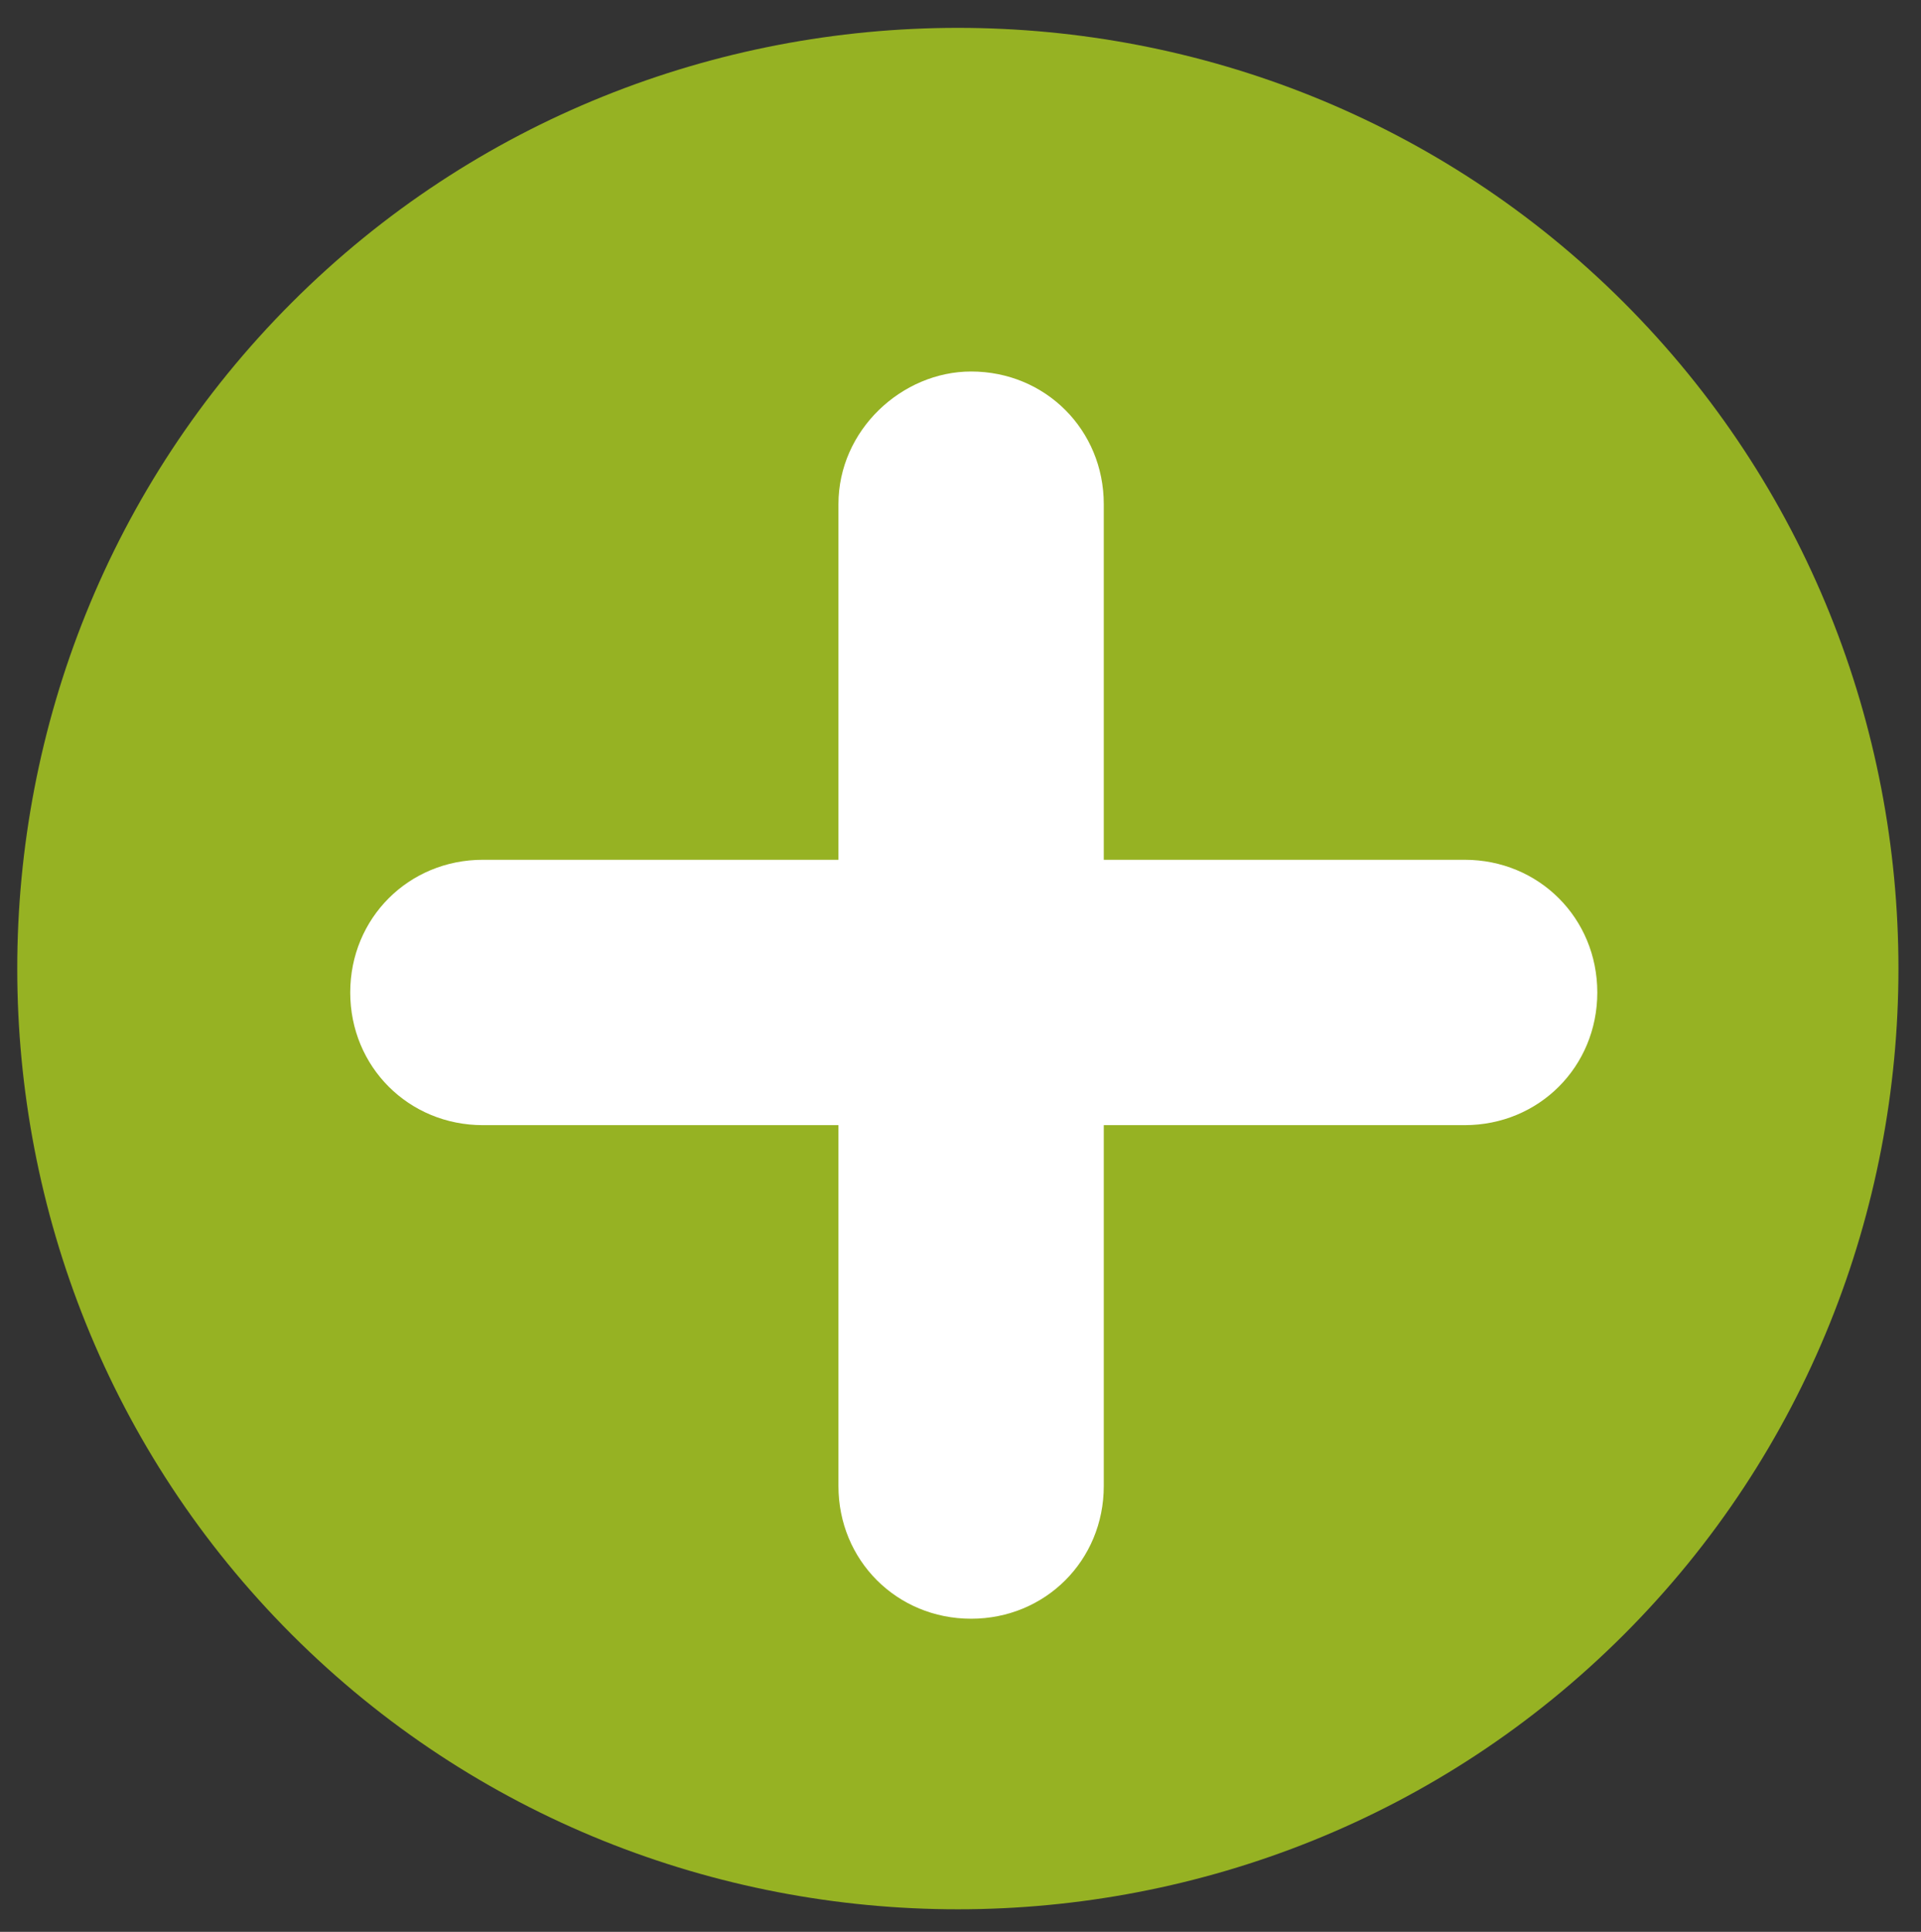
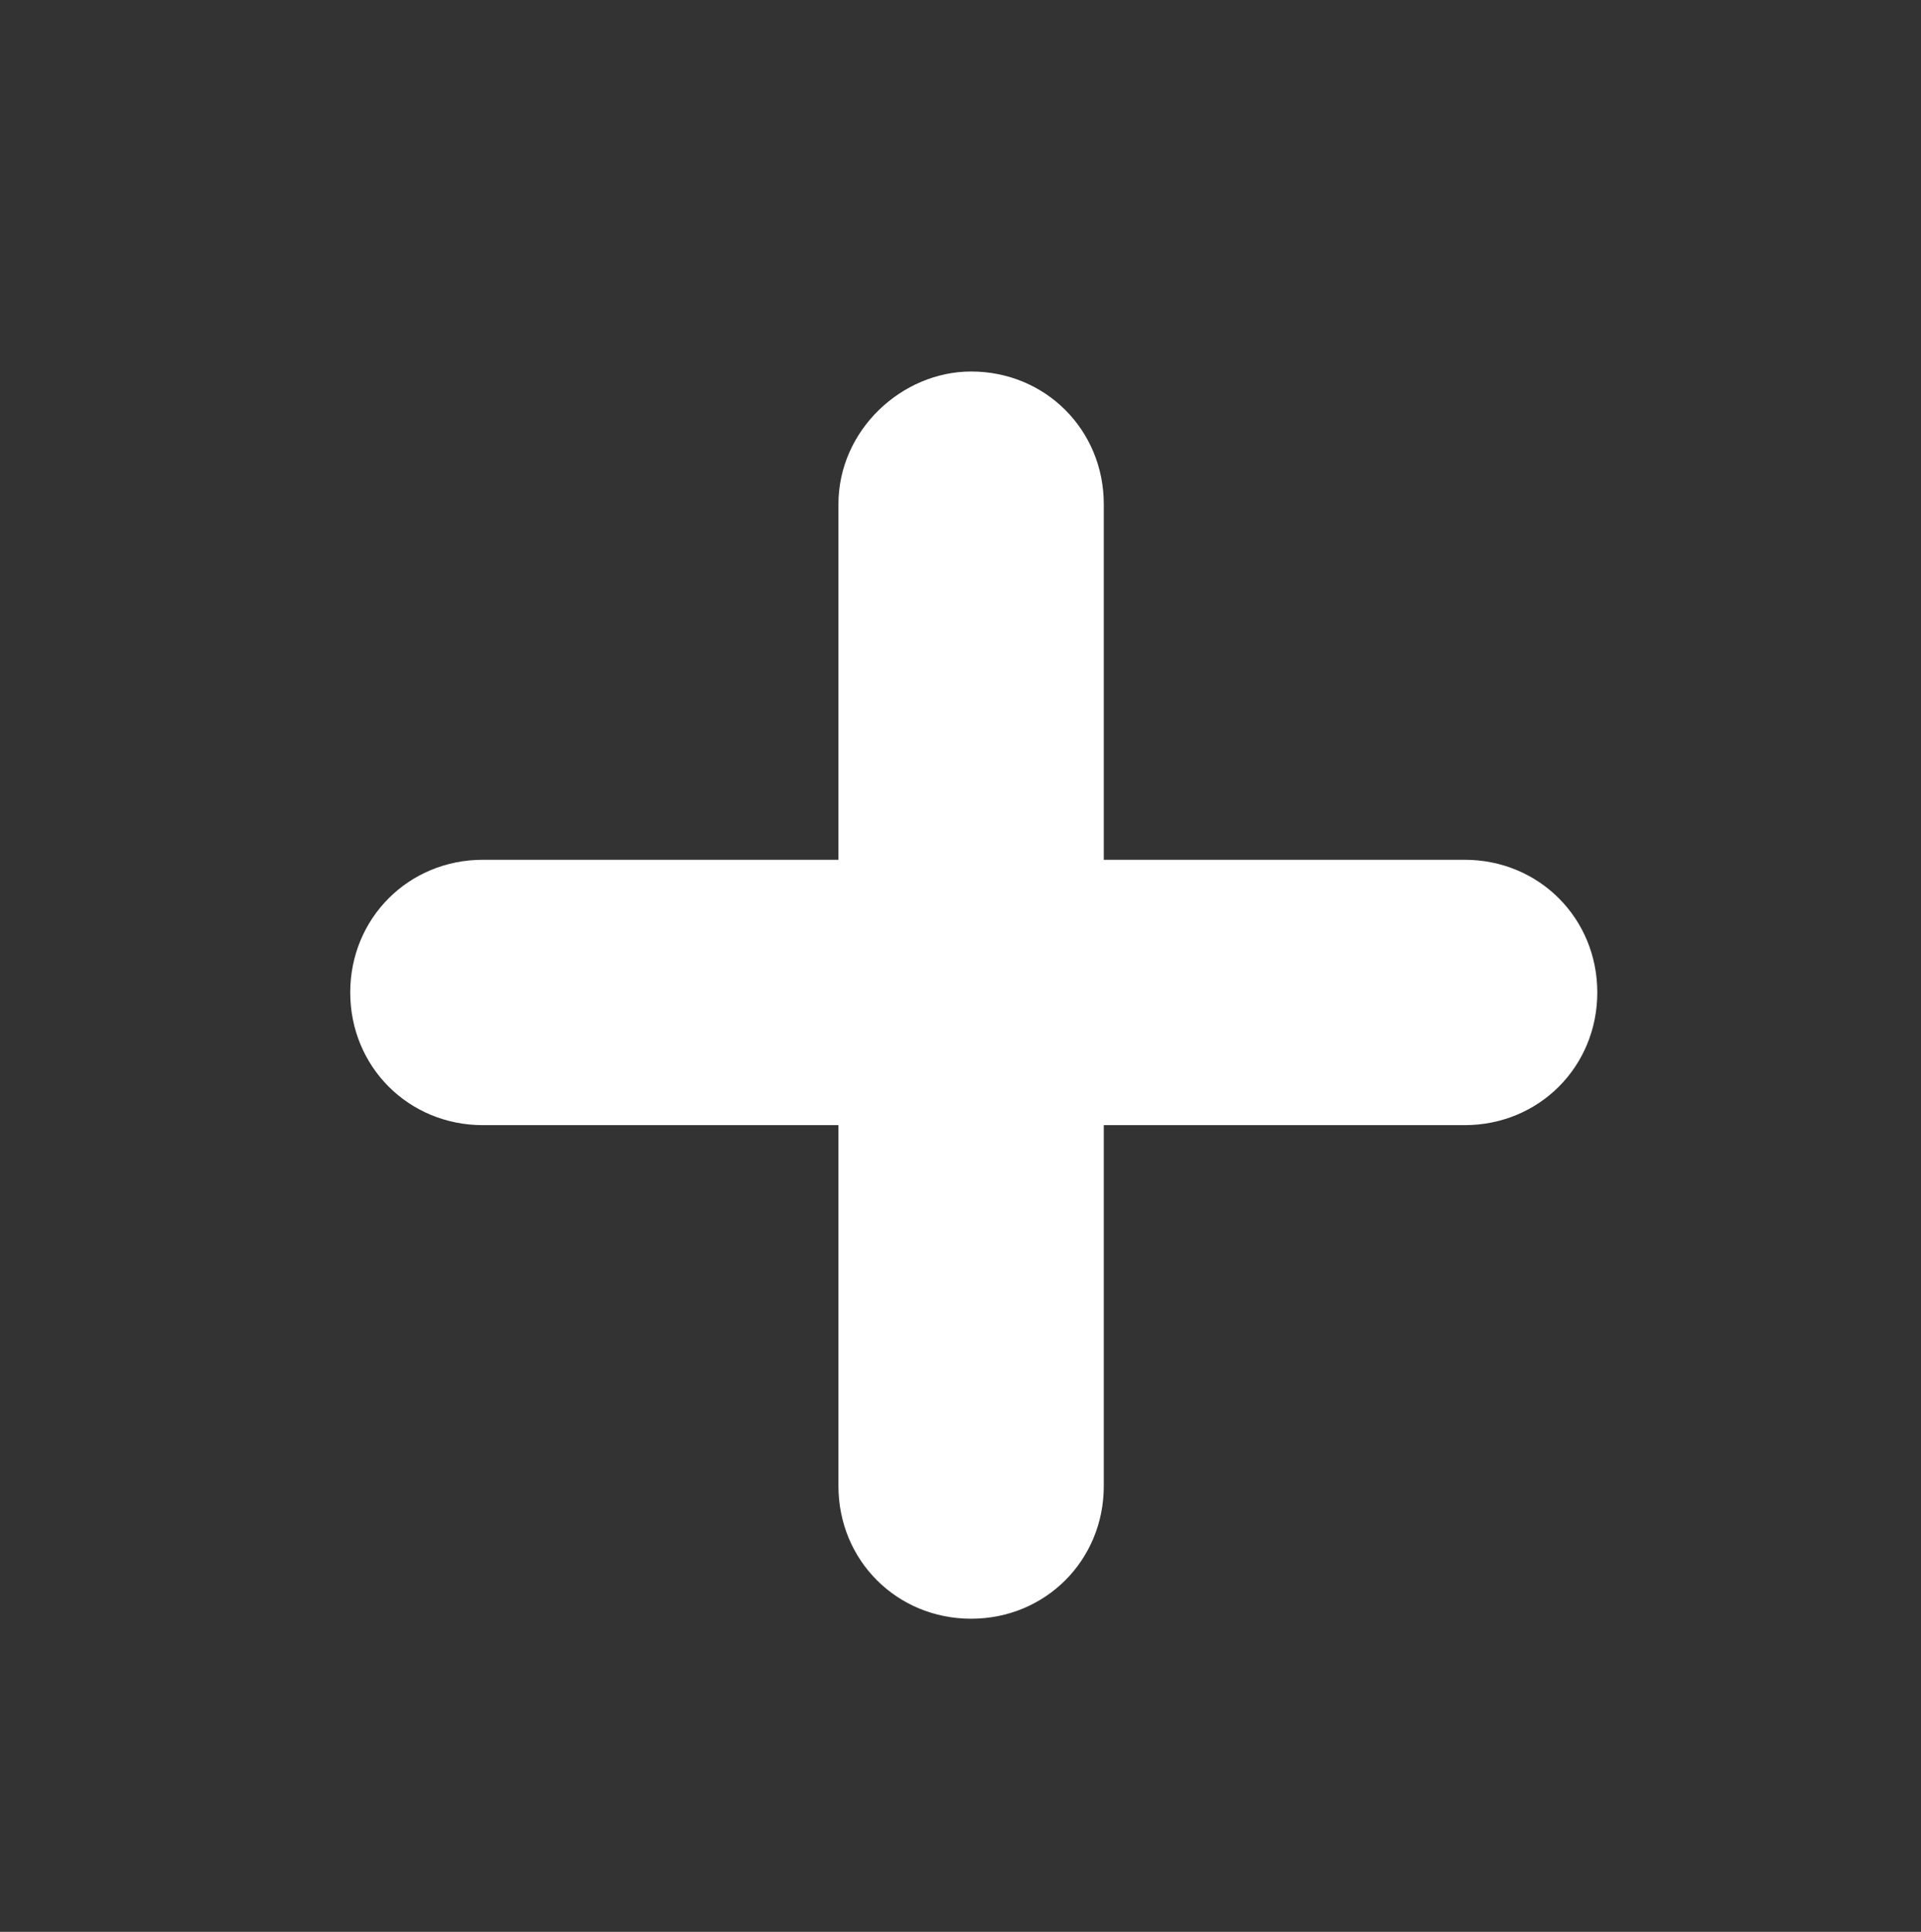
<svg xmlns="http://www.w3.org/2000/svg" version="1.1" x="0px" y="0px" viewBox="0 0 36.2 36.4" style="enable-background:new 0 0 36.2 36.4;" xml:space="preserve">
  <rect x="0" y="0" width="36.2" height="36.4" fill="#333333" stroke="none" />
  <style type="text/css">
	.st0{fill:#FFFFFF;}
	.st1{fill:#912557;}
	.st2{fill:#96B223;}
	.st3{clip-path:url(#SVGID_2_);fill:url(#SVGID_3_);}
	.st4{clip-path:url(#SVGID_2_);}
	.st5{fill:#F2F1EF;}
	.st6{fill:#F2F6E5;}
	.st7{fill:#FFFFFF;stroke:#96B223;stroke-linecap:round;stroke-miterlimit:10;}
	.st8{clip-path:url(#SVGID_5_);fill:#F4F2F3;}
	.st9{fill:#F4F2F3;}
	.st10{clip-path:url(#SVGID_7_);}
	.st11{clip-path:url(#SVGID_9_);}
	.st12{fill:#FFFFFF;stroke:#912557;stroke-linecap:round;stroke-miterlimit:10;}
	.st13{fill:none;stroke:#96B223;stroke-width:5;stroke-miterlimit:10;}
	.st14{fill:none;stroke:#96B223;stroke-width:5;stroke-linecap:round;stroke-linejoin:round;stroke-miterlimit:10;}
	.st15{fill:none;stroke:#96B223;stroke-width:5;stroke-linecap:round;stroke-miterlimit:10;}
	.st16{clip-path:url(#SVGID_11_);fill:url(#SVGID_12_);}
	.st17{clip-path:url(#SVGID_11_);}
</style>
  <g id="Vorlage">
</g>
  <g id="Hintergrund">
</g>
  <g id="Ebene_4">
</g>
  <g id="Ebene_1">
    <g>
      <g>
-         <path class="st2" d="M5.5,30.8c-6.9-6.9-6.9-18.2,0-25.1c6.9-6.9,18.2-6.9,25.1,0c6.9,6.9,6.9,18.2,0,25.1S12.4,37.7,5.5,30.8z" />
-       </g>
+         </g>
      <path class="st0" d="M27.6,21.2H9.1c-1.4,0-2.5-1.1-2.5-2.5v0c0-1.4,1.1-2.5,2.5-2.5h18.5c1.4,0,2.5,1.1,2.5,2.5v0    C30.1,20.1,29,21.2,27.6,21.2z" />
      <path class="st0" d="M20.8,9.5V28c0,1.4-1.1,2.5-2.5,2.5h0c-1.4,0-2.5-1.1-2.5-2.5V9.5C15.8,8.1,17,7,18.3,7h0    C19.7,7,20.8,8.1,20.8,9.5z" />
    </g>
  </g>
</svg>